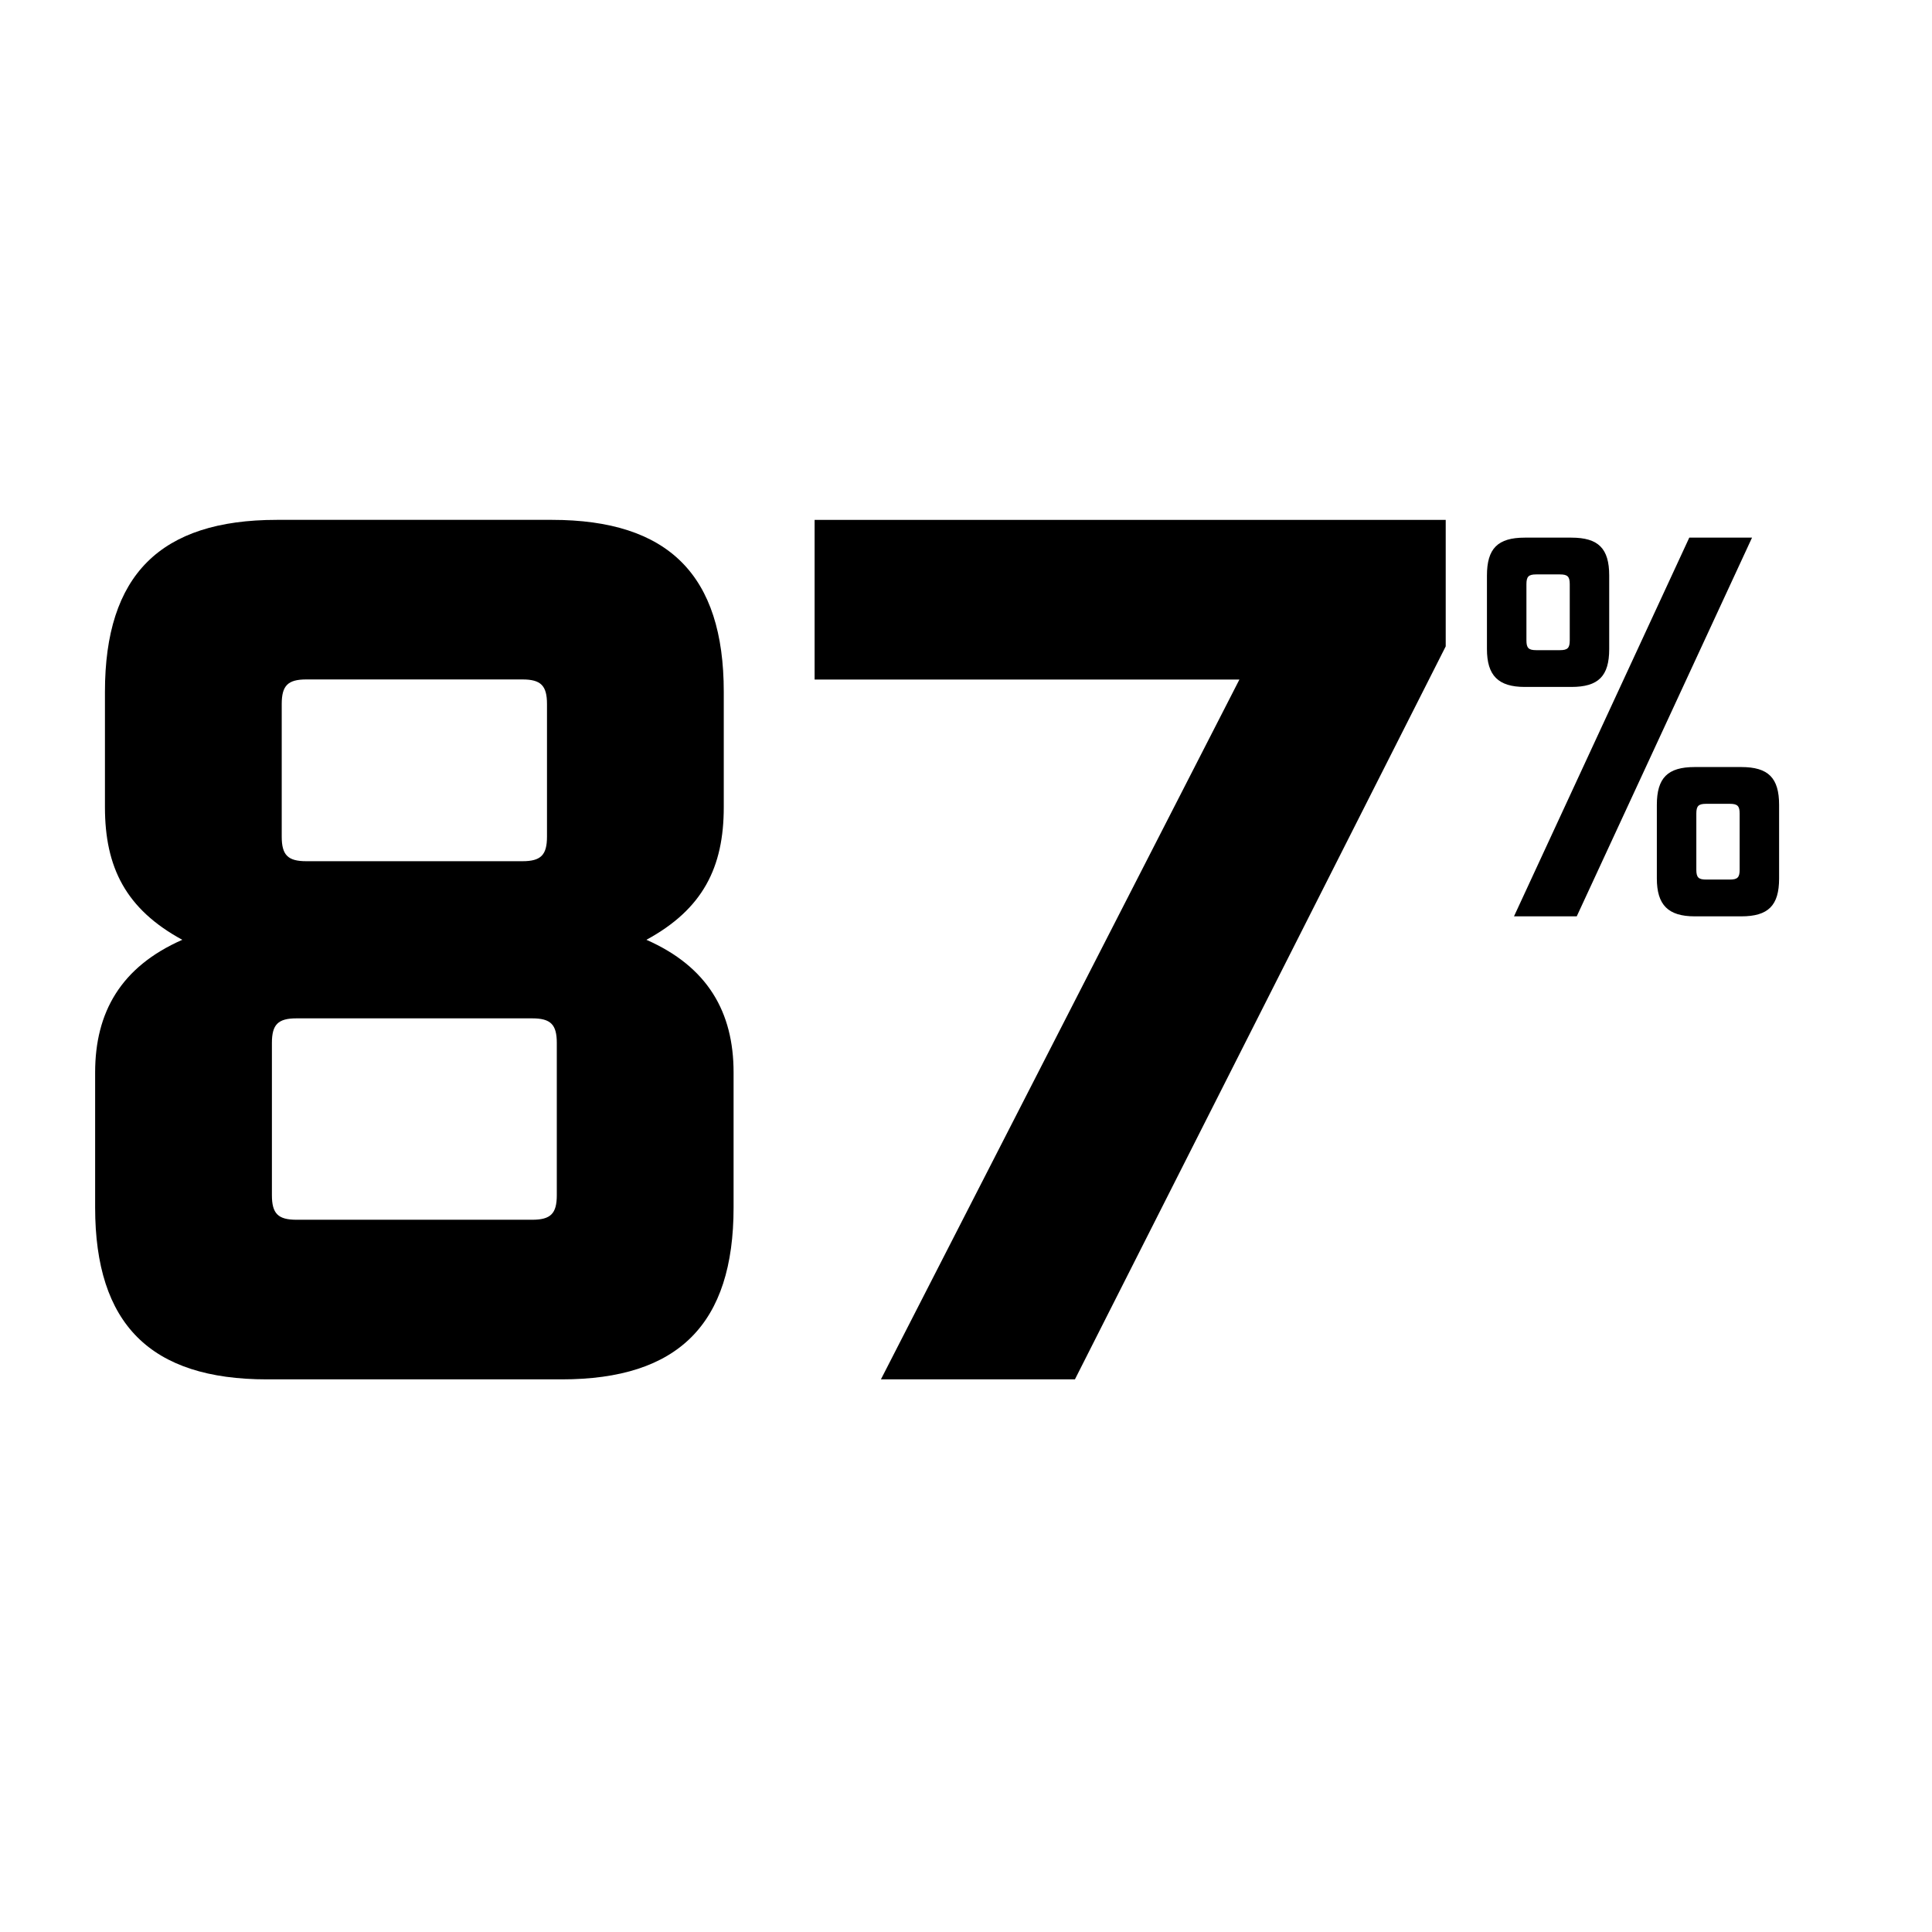
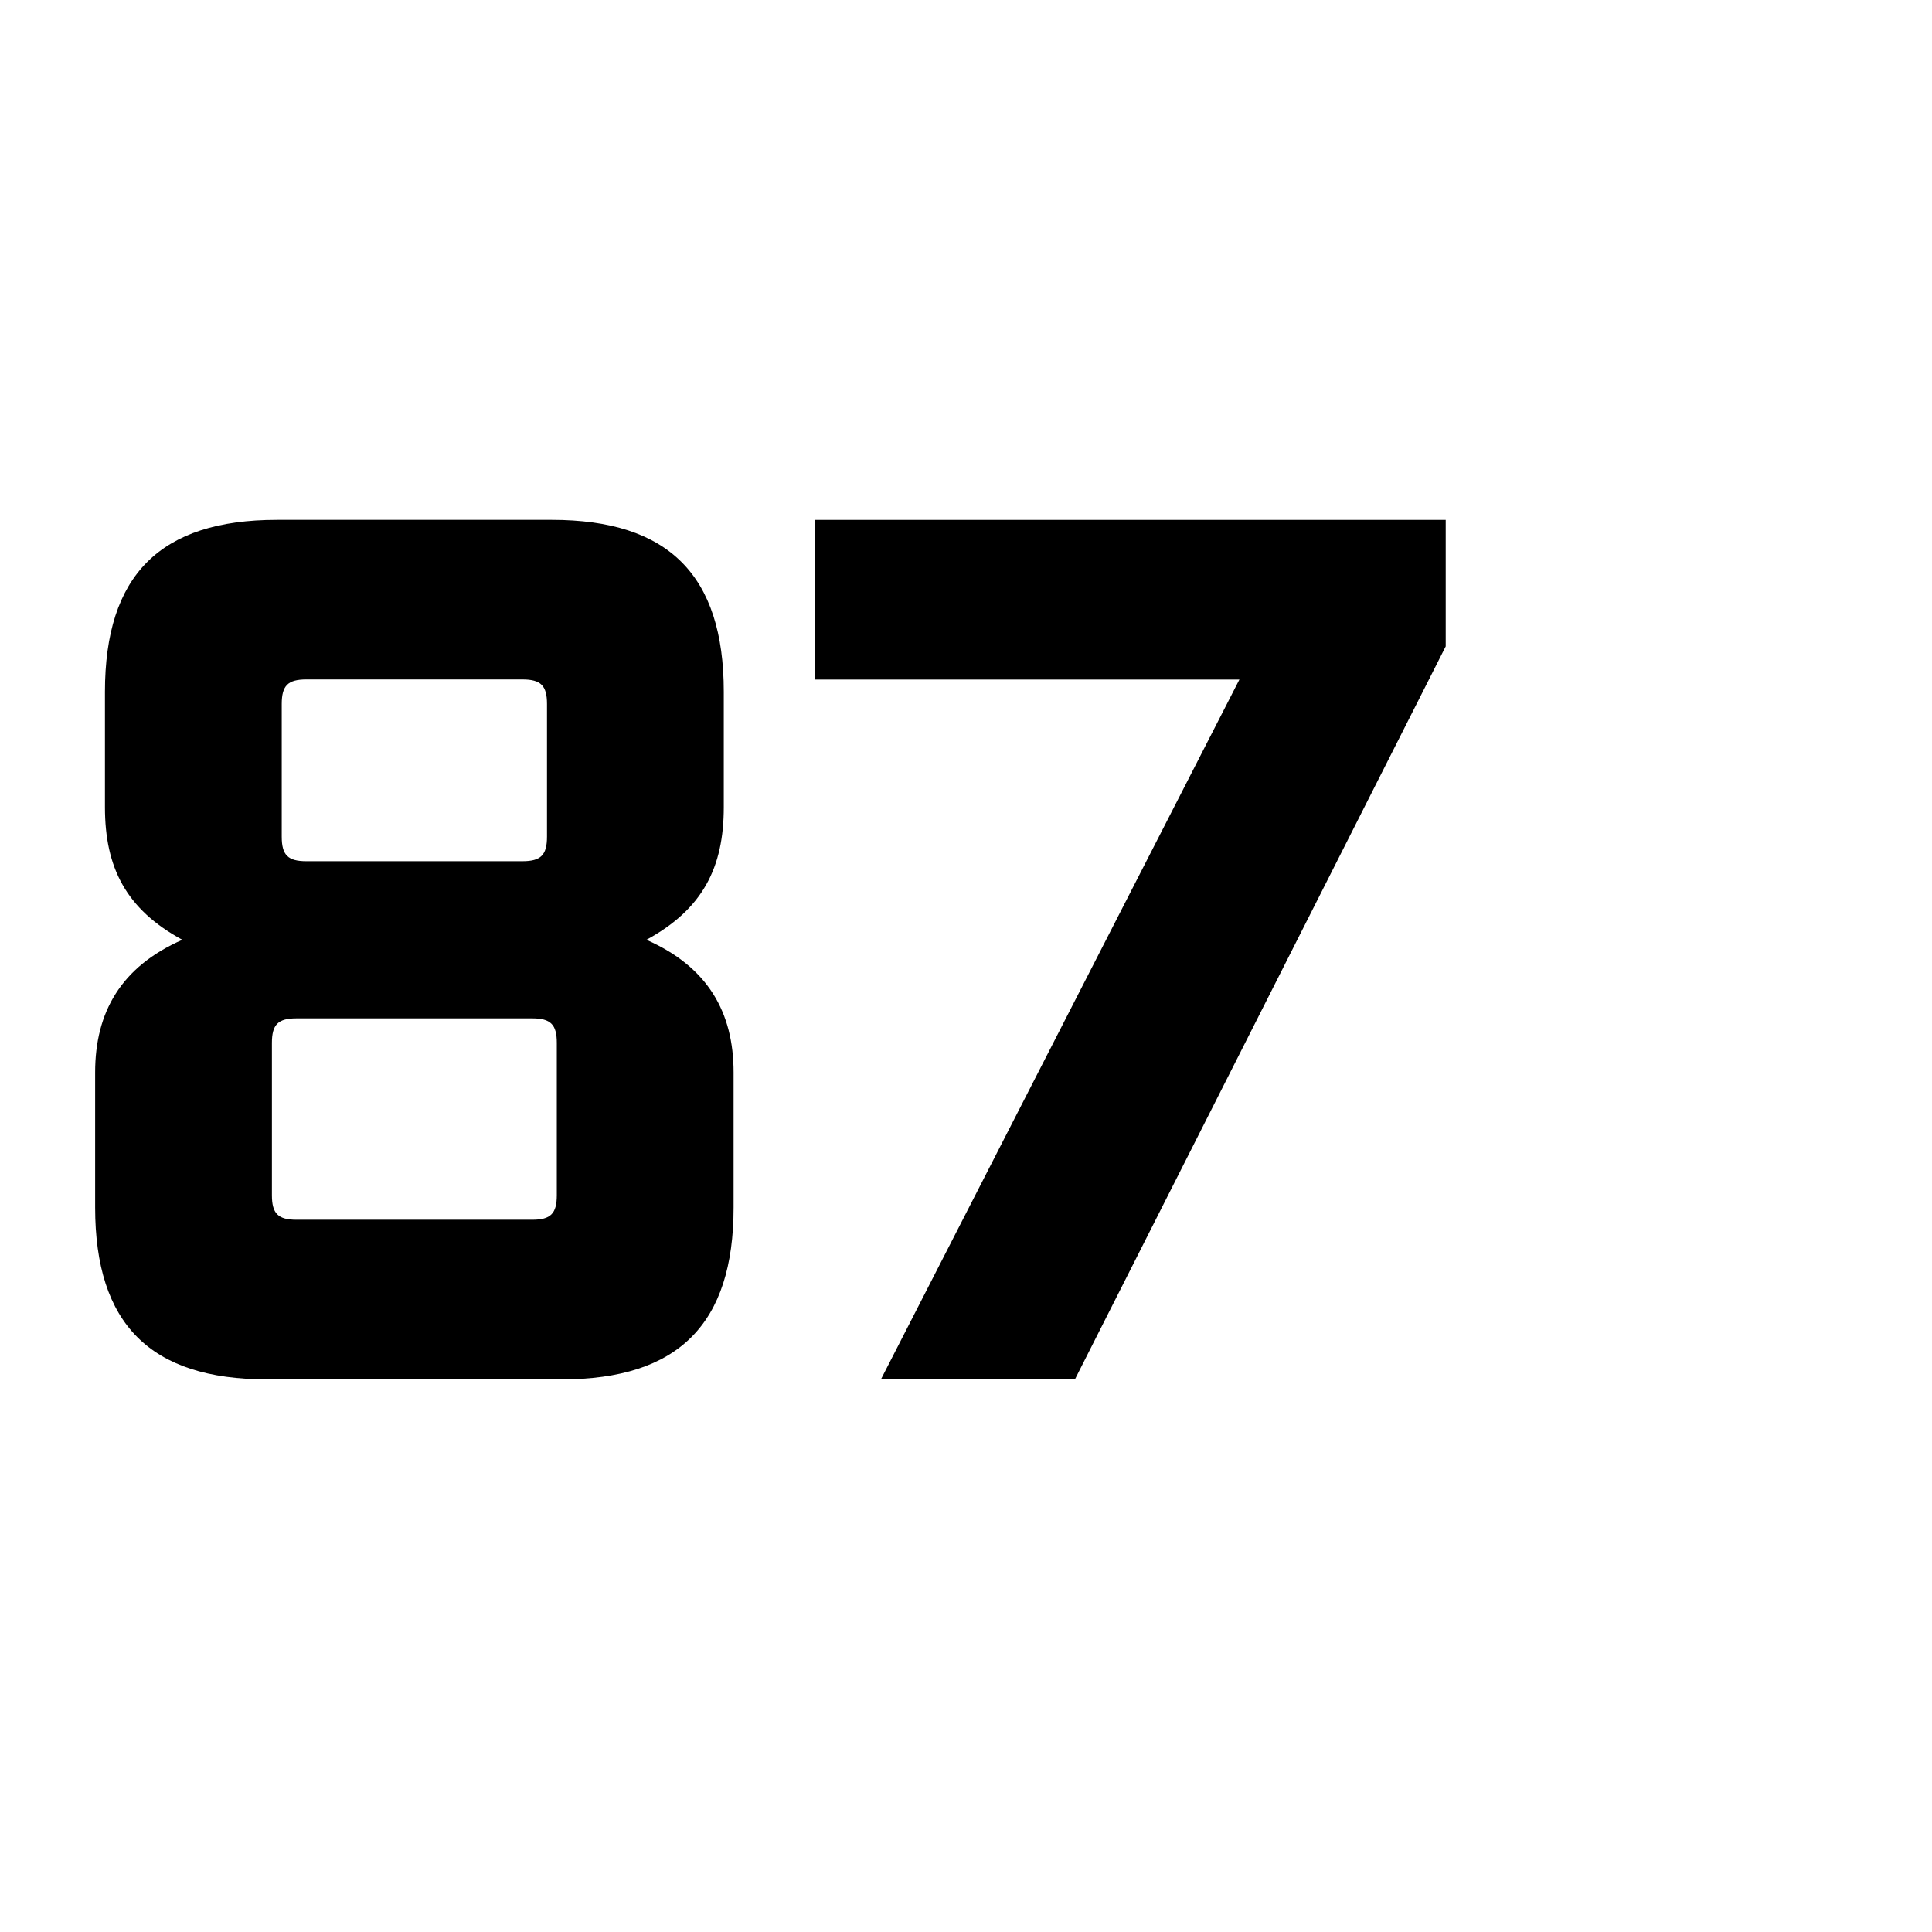
<svg xmlns="http://www.w3.org/2000/svg" version="1.1" x="0px" y="0px" viewBox="0 0 500 500" style="enable-background:new 0 0 500 500;" xml:space="preserve">
  <style type="text/css">
	.st0{display:none;}
	.st1{display:inline;}
</style>
  <g id="_x25_">
    <g>
-       <path d="M384.82,167.98v-19.04c0-7,2.8-9.8,9.8-9.8h12.04c7,0,9.8,2.8,9.8,9.8v19.04c0,7-2.8,9.8-9.8,9.8h-12.04    C387.76,177.78,384.82,174.84,384.82,167.98z M437.19,139.13h16.24l-45.37,98.02h-16.24L437.19,139.13z M403.73,168.26    c1.96,0,2.52-0.56,2.52-2.52v-14.56c0-1.96-0.56-2.52-2.52-2.52h-6.17c-1.96,0-2.52,0.56-2.52,2.52v14.56    c0,1.96,0.56,2.52,2.52,2.52H403.73z M428.79,227.35v-19.04c0-7,2.8-9.8,9.8-9.8h12.04c7,0,9.8,2.8,9.8,9.8v19.04    c0,7-2.8,9.8-9.8,9.8H438.6C431.73,237.15,428.79,234.21,428.79,227.35z M447.7,227.63c1.96,0,2.52-0.56,2.52-2.52v-14.56    c0-1.96-0.56-2.52-2.52-2.52h-6.17c-1.96,0-2.52,0.56-2.52,2.52v14.56c0,1.96,0.56,2.52,2.52,2.52H447.7z" />
-     </g>
+       </g>
  </g>
  <g id="_x36_5_SENIOR" class="st0">
    <g class="st1">
-       <path d="M31.33,313.25l-1.12-132.3c-0.25-29.92,13.81-44.21,43.73-44.46l65.83-0.55c29.92-0.25,44.21,13.79,44.46,43.72    l0.18,20.79l-45.35,0.38l-0.14-17.01c-0.03-4.09-2.26-6.28-6.36-6.24l-50.71,0.43c-4.09,0.03-6.28,2.25-6.24,6.34l0.5,59.85    c11.21-15.85,24.03-26.66,58.68-26.95c38.11-0.32,52.4,13.73,52.66,43.65l0.43,51.03c0.25,29.91-13.8,44.21-43.72,44.47    l-68.35,0.57C45.87,357.23,31.58,343.16,31.33,313.25z M136.24,314.89c4.72-0.04,6.29-1.63,6.25-6.36l-0.38-44.73    c-0.04-4.72-1.63-6.29-14.85-6.17c-25.2,0.21-37.77,3.78-50.94,10.82l0.35,40.63c0.04,4.72,1.63,6.3,6.35,6.25L136.24,314.89z" />
      <path d="M226.3,311.61l-0.21-24.25l45.35-0.38l0.17,20.47c0.04,4.72,1.63,6.29,6.35,6.25l50.71-0.42    c4.73-0.04,6.29-1.63,6.25-6.36l-0.43-50.71c-0.04-4.73-1.63-6.29-12.97-6.19c-23.31,0.2-34,3.75-47.16,10.79l-45.45-10.96    l-0.97-114.65l144.58-1.22l0.35,41.58l-99.22,0.83l0.51,60.16c11.2-15.85,22.14-26.65,54.58-26.93    c36.53-0.31,50.83,13.75,51.08,43.67l0.47,55.75c0.25,29.91-15.05,45.48-44.97,45.73l-64.58,0.54    C240.85,355.58,226.56,341.52,226.3,311.61z" />
    </g>
  </g>
  <g id="_x38_2_TURKEY" class="st0">
-     <path class="st1" d="M219.24,356.98h155.52v-41.73H264.76v-22.76c0-8.22,4.43-9.48,12.64-12.64l51.21-18.97   c26.87-9.8,45.52-20.23,45.52-45.52v-35.4c0-30.03-14.22-44.25-44.25-44.25h-63.85c-30.03,0-44.25,14.22-44.25,44.25v24.66h44.25   v-20.86c0-4.74,1.58-6.32,6.32-6.32h49.94c4.74,0,6.32,1.58,6.32,6.32v21.5c0,8.22-4.43,9.48-12.64,12.64l-51.21,18.97   c-26.87,9.8-45.52,20.23-45.52,45.52V356.98z M82.05,315.88c-4.74,0-6.32-1.58-6.32-6.32v-39.2c0-4.74,1.58-6.32,6.32-6.32h60.69   c4.74,0,6.32,1.58,6.32,6.32v39.2c0,4.74-1.58,6.32-6.32,6.32H82.05z M84.58,223.58c-4.74,0-6.32-1.58-6.32-6.32v-34.14   c0-4.74,1.58-6.32,6.32-6.32h55.63c4.74,0,6.32,1.58,6.32,6.32v34.14c0,4.74-1.58,6.32-6.32,6.32H84.58z M74.46,356.98h75.87   c30.03,0,44.25-14.22,44.25-44.25v-34.77c0-15.49-6.64-27.19-22.44-34.14c14.54-7.9,19.91-18.65,19.91-34.14v-29.71   c0-30.03-14.22-44.25-44.25-44.25H76.99c-30.03,0-44.25,14.22-44.25,44.25v29.71c0,15.49,5.37,26.24,19.91,34.14   c-15.81,6.95-22.44,18.65-22.44,34.14v34.77C30.21,342.75,44.43,356.98,74.46,356.98" />
-   </g>
+     </g>
  <g id="_x38_4_SALMON" class="st0">
-     <path class="st1" d="M260.07,270.53l55.51-69.87v69.87H260.07z M315.59,357.31h44.67v-45.94h32.22v-40.84h-32.22V133.98h-42.11   L203.92,273.72l9.57,37.65h102.09V357.31z M76.94,315.83c-4.79,0-6.38-1.6-6.38-6.38v-39.56c0-4.79,1.6-6.38,6.38-6.38h61.26   c4.79,0,6.38,1.6,6.38,6.38v39.56c0,4.79-1.6,6.38-6.38,6.38H76.94z M79.49,222.67c-4.79,0-6.38-1.6-6.38-6.38v-34.46   c0-4.79,1.6-6.38,6.38-6.38h56.15c4.79,0,6.38,1.6,6.38,6.38v34.46c0,4.79-1.6,6.38-6.38,6.38H79.49z M69.28,357.31h76.57   c30.31,0,44.67-14.36,44.67-44.67v-35.1c0-15.63-6.7-27.44-22.65-34.46c14.68-7.98,20.1-18.82,20.1-34.46v-29.99   c0-30.31-14.36-44.67-44.67-44.67H71.84c-30.31,0-44.67,14.36-44.67,44.67v29.99c0,15.63,5.42,26.48,20.1,34.46   c-15.95,7.02-22.65,18.82-22.65,34.46v35.1C24.62,342.95,38.97,357.31,69.28,357.31" />
-   </g>
+     </g>
  <g id="_x38_5_RRPP" class="st0">
    <path class="st1" d="M262.01,357.31h65.31c30.27,0,45.88-15.61,45.88-45.88v-56.39c0-30.27-14.34-44.6-51.29-44.6   c-32.81,0-43.96,10.83-55.43,26.76v-60.85h100.35V134.3H220.59v115.96l45.88,11.47c13.38-7.01,24.21-10.51,47.79-10.51   c11.47,0,13.06,1.59,13.06,6.37v51.29c0,4.78-1.59,6.37-6.37,6.37h-51.29c-4.78,0-6.37-1.59-6.37-6.37v-20.71H217.4v24.53   C217.4,342.97,231.74,357.31,262.01,357.31 M77.87,315.89c-4.78,0-6.37-1.59-6.37-6.37v-39.5c0-4.78,1.59-6.37,6.37-6.37h61.17   c4.78,0,6.37,1.59,6.37,6.37v39.5c0,4.78-1.59,6.37-6.37,6.37H77.87z M80.41,222.87c-4.78,0-6.37-1.59-6.37-6.37v-34.41   c0-4.78,1.59-6.37,6.37-6.37h56.07c4.78,0,6.37,1.59,6.37,6.37v34.41c0,4.78-1.59,6.37-6.37,6.37H80.41z M70.22,357.31h76.46   c30.27,0,44.6-14.34,44.6-44.6v-35.04c0-15.61-6.69-27.4-22.62-34.41c14.65-7.96,20.07-18.8,20.07-34.41V178.9   c0-30.27-14.34-44.6-44.6-44.6H72.77c-30.27,0-44.6,14.34-44.6,44.6v29.95c0,15.61,5.42,26.44,20.07,34.41   c-15.93,7.01-22.62,18.8-22.62,34.41v35.04C25.62,342.97,39.95,357.31,70.22,357.31" />
  </g>
  <g id="_x38_6_PUPPY" class="st0">
    <path class="st1" d="M269.65,315.26c-4.78,0-6.37-1.59-6.37-6.37v-41.1c13.38-7.01,26.12-10.51,51.61-10.51   c13.38,0,14.97,1.59,14.97,6.37v45.24c0,4.78-1.59,6.37-6.37,6.37H269.65z M262.01,357.31h69.13c30.27,0,44.6-14.34,44.6-44.6   V261.1c0-30.27-14.34-44.6-52.89-44.6c-35.04,0-48.11,10.83-59.58,26.76v-60.53c0-4.14,2.23-6.37,6.37-6.37h51.29   c4.14,0,6.37,2.23,6.37,6.37v17.2h45.88V178.9c0-30.27-14.34-44.6-44.6-44.6h-66.58c-30.27,0-44.6,14.34-44.6,44.6v133.81   C217.4,342.97,231.74,357.31,262.01,357.31 M77.87,315.89c-4.78,0-6.37-1.59-6.37-6.37v-39.5c0-4.78,1.59-6.37,6.37-6.37h61.17   c4.78,0,6.37,1.59,6.37,6.37v39.5c0,4.78-1.59,6.37-6.37,6.37H77.87z M80.41,222.87c-4.78,0-6.37-1.59-6.37-6.37v-34.41   c0-4.78,1.59-6.37,6.37-6.37h56.07c4.78,0,6.37,1.59,6.37,6.37v34.41c0,4.78-1.59,6.37-6.37,6.37H80.41z M70.22,357.31h76.46   c30.27,0,44.6-14.34,44.6-44.6v-35.04c0-15.61-6.69-27.4-22.62-34.41c14.65-7.96,20.07-18.8,20.07-34.41V178.9   c0-30.27-14.34-44.6-44.6-44.6H72.77c-30.27,0-44.6,14.34-44.6,44.6v29.95c0,15.61,5.42,26.44,20.07,34.41   c-15.93,7.01-22.62,18.8-22.62,34.41v35.04C25.62,342.97,39.95,357.31,70.22,357.31" />
  </g>
  <g id="_x38_1_STERILIZED" class="st0">
    <path class="st1" d="M309.88,357.31h45.92V134.08h-36.35l-54.53,24.24v38.27l44.96-14.67V357.31z M93.99,315.85   c-4.78,0-6.38-1.59-6.38-6.38v-39.54c0-4.78,1.59-6.38,6.38-6.38h61.23c4.78,0,6.38,1.59,6.38,6.38v39.54   c0,4.78-1.59,6.38-6.38,6.38H93.99z M96.54,222.74c-4.78,0-6.38-1.59-6.38-6.38v-34.44c0-4.78,1.59-6.38,6.38-6.38h56.13   c4.78,0,6.38,1.59,6.38,6.38v34.44c0,4.78-1.59,6.38-6.38,6.38H96.54z M86.34,357.31h76.53c30.29,0,44.65-14.35,44.65-44.65v-35.08   c0-15.63-6.7-27.42-22.64-34.44c14.67-7.97,20.09-18.81,20.09-34.44v-29.98c0-30.29-14.35-44.65-44.65-44.65H88.89   c-30.29,0-44.65,14.35-44.65,44.65v29.98c0,15.63,5.42,26.47,20.09,34.44c-15.94,7.02-22.64,18.81-22.64,34.44v35.08   C41.69,342.96,56.04,357.31,86.34,357.31" />
  </g>
  <g id="_x38_7_SALMON_CHIKEN">
    <path d="M227.98,356.98h50.21l95.96-189.7v-32.73H210.82v41.31h109.94L227.98,356.98z M76.73,315.67c-4.77,0-6.36-1.59-6.36-6.36   v-39.4c0-4.77,1.59-6.36,6.36-6.36h61.01c4.77,0,6.36,1.59,6.36,6.36v39.4c0,4.77-1.59,6.36-6.36,6.36H76.73z M79.27,222.88   c-4.77,0-6.36-1.59-6.36-6.36v-34.32c0-4.77,1.59-6.36,6.36-6.36h55.93c4.77,0,6.36,1.59,6.36,6.36v34.32   c0,4.77-1.59,6.36-6.36,6.36H79.27z M69.1,356.98h76.26c30.19,0,44.49-14.3,44.49-44.49v-34.95c0-15.57-6.67-27.33-22.56-34.32   c14.62-7.94,20.02-18.75,20.02-34.32v-29.87c0-30.19-14.3-44.49-44.49-44.49H71.65c-30.19,0-44.49,14.3-44.49,44.49v29.87   c0,15.57,5.4,26.37,20.02,34.32c-15.89,6.99-22.56,18.75-22.56,34.32v34.95C24.62,342.68,38.92,356.98,69.1,356.98" />
  </g>
</svg>